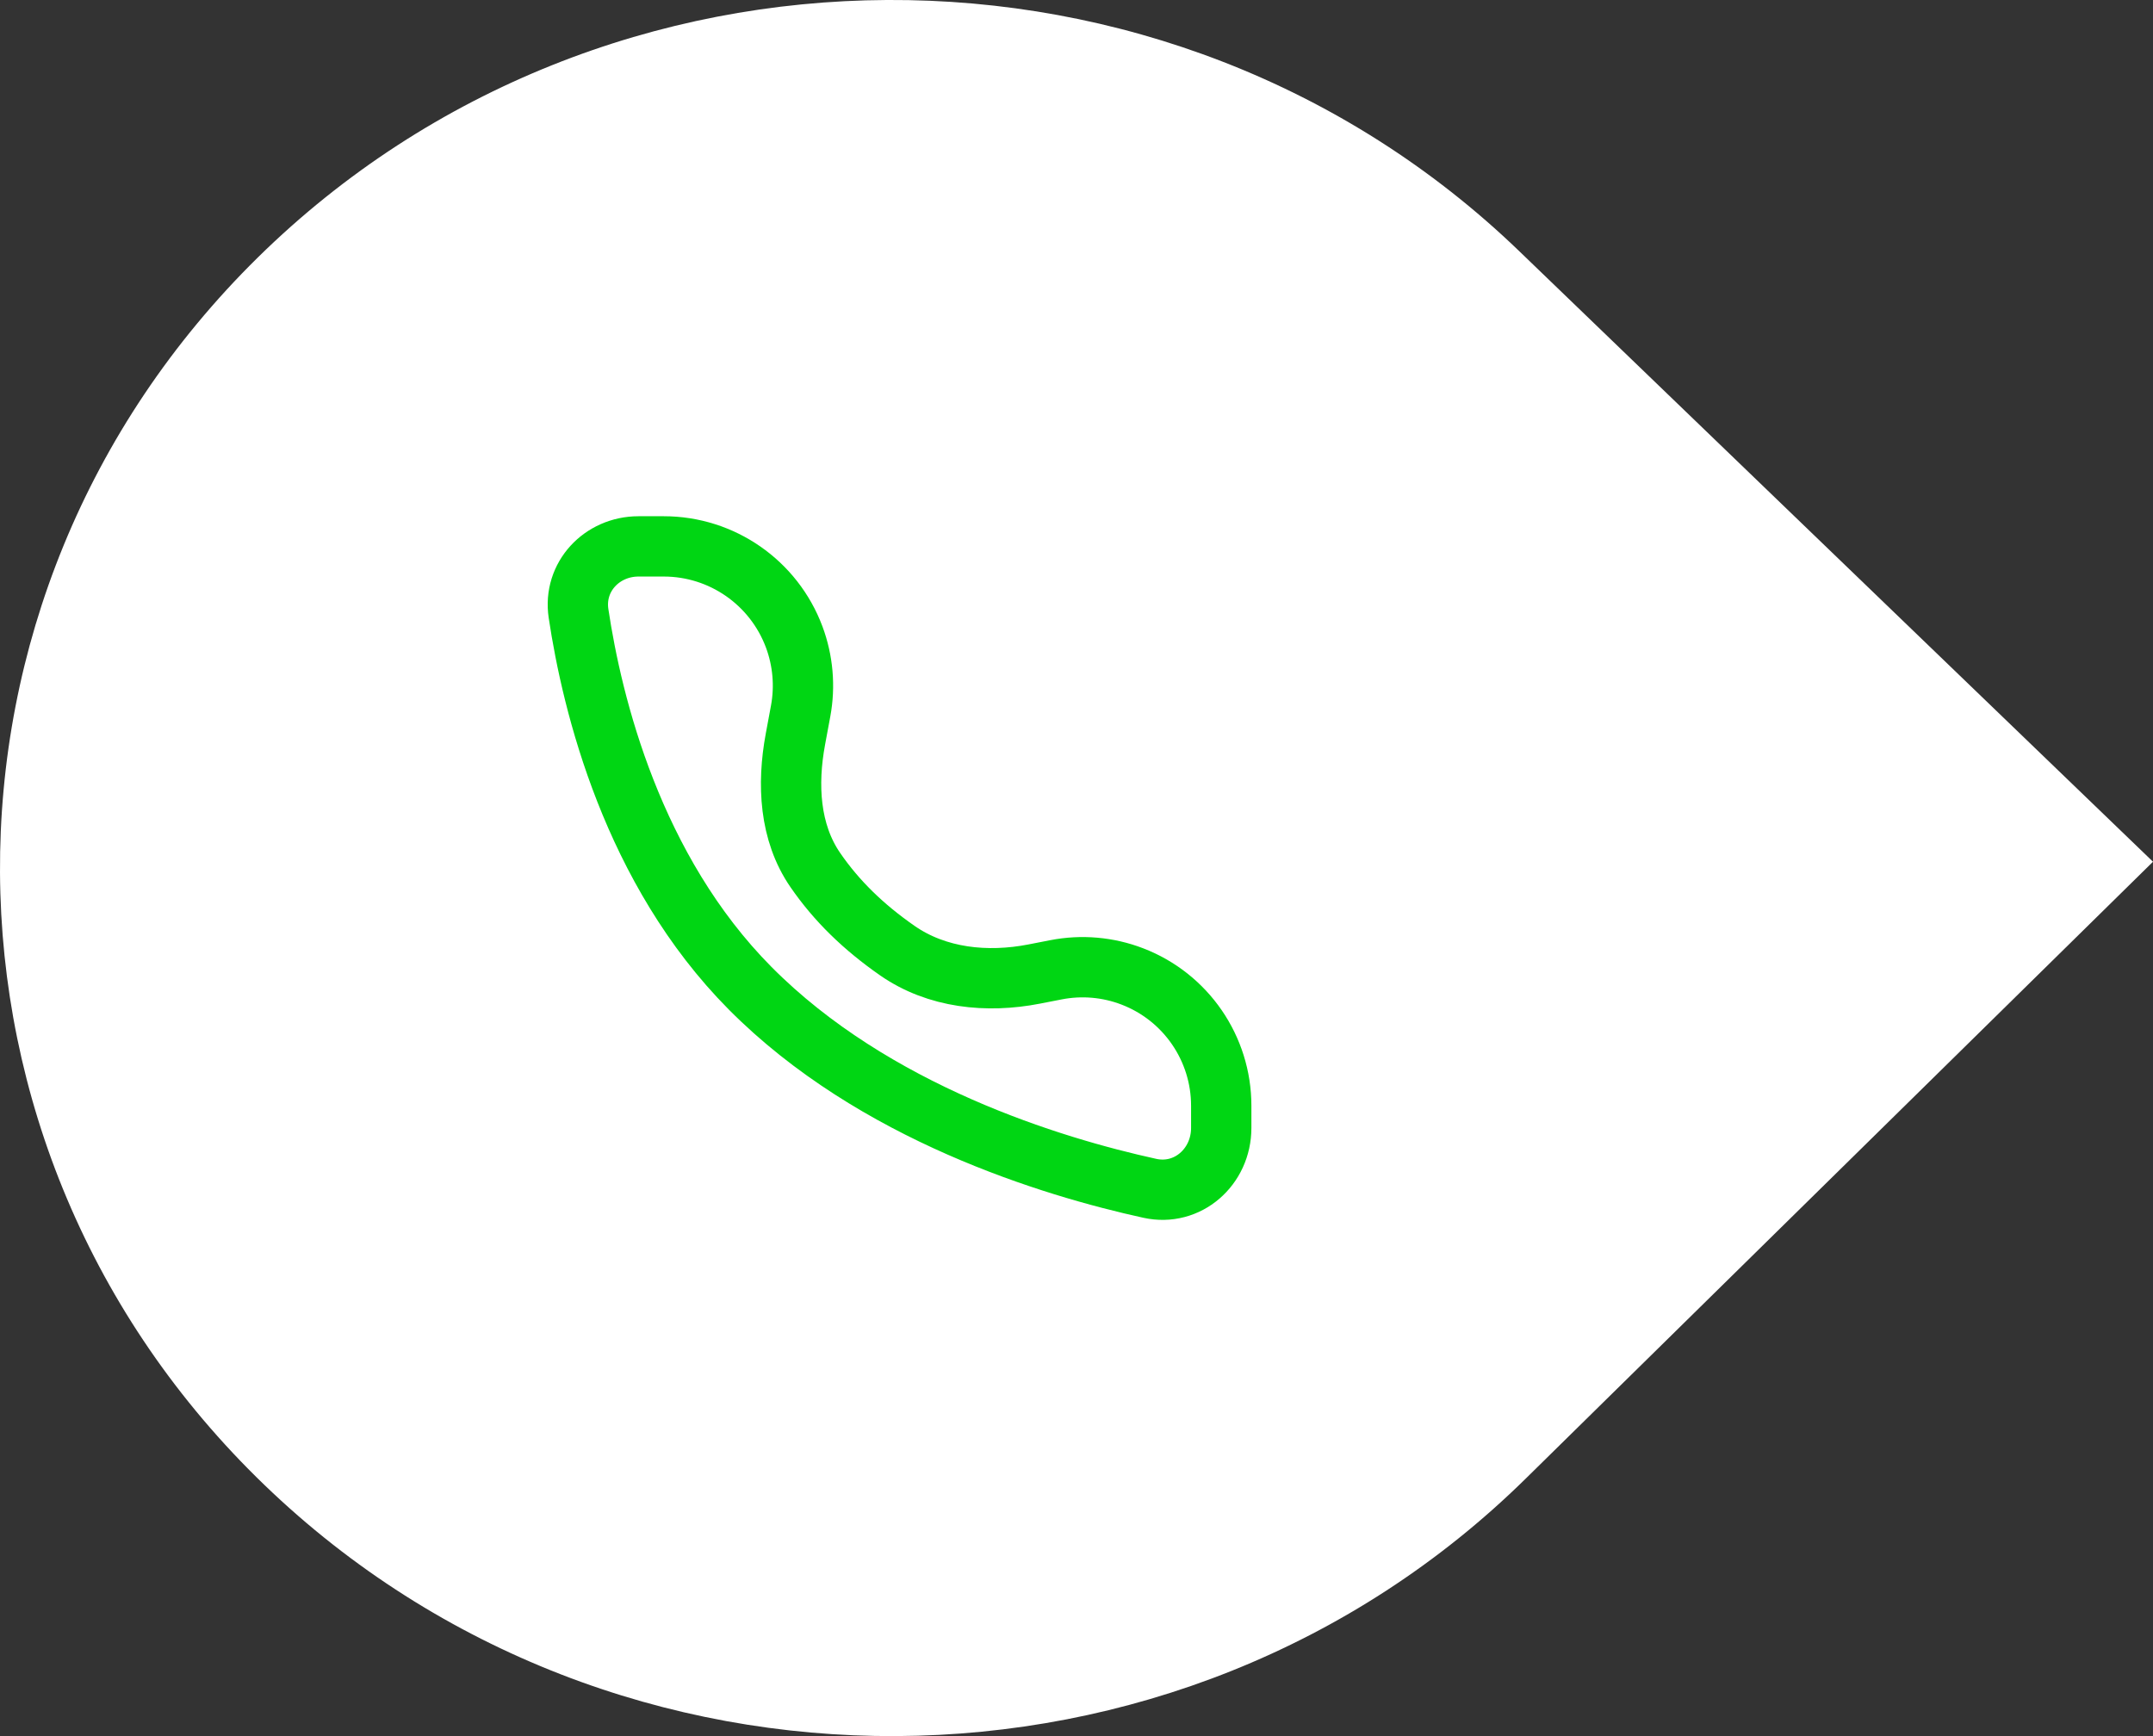
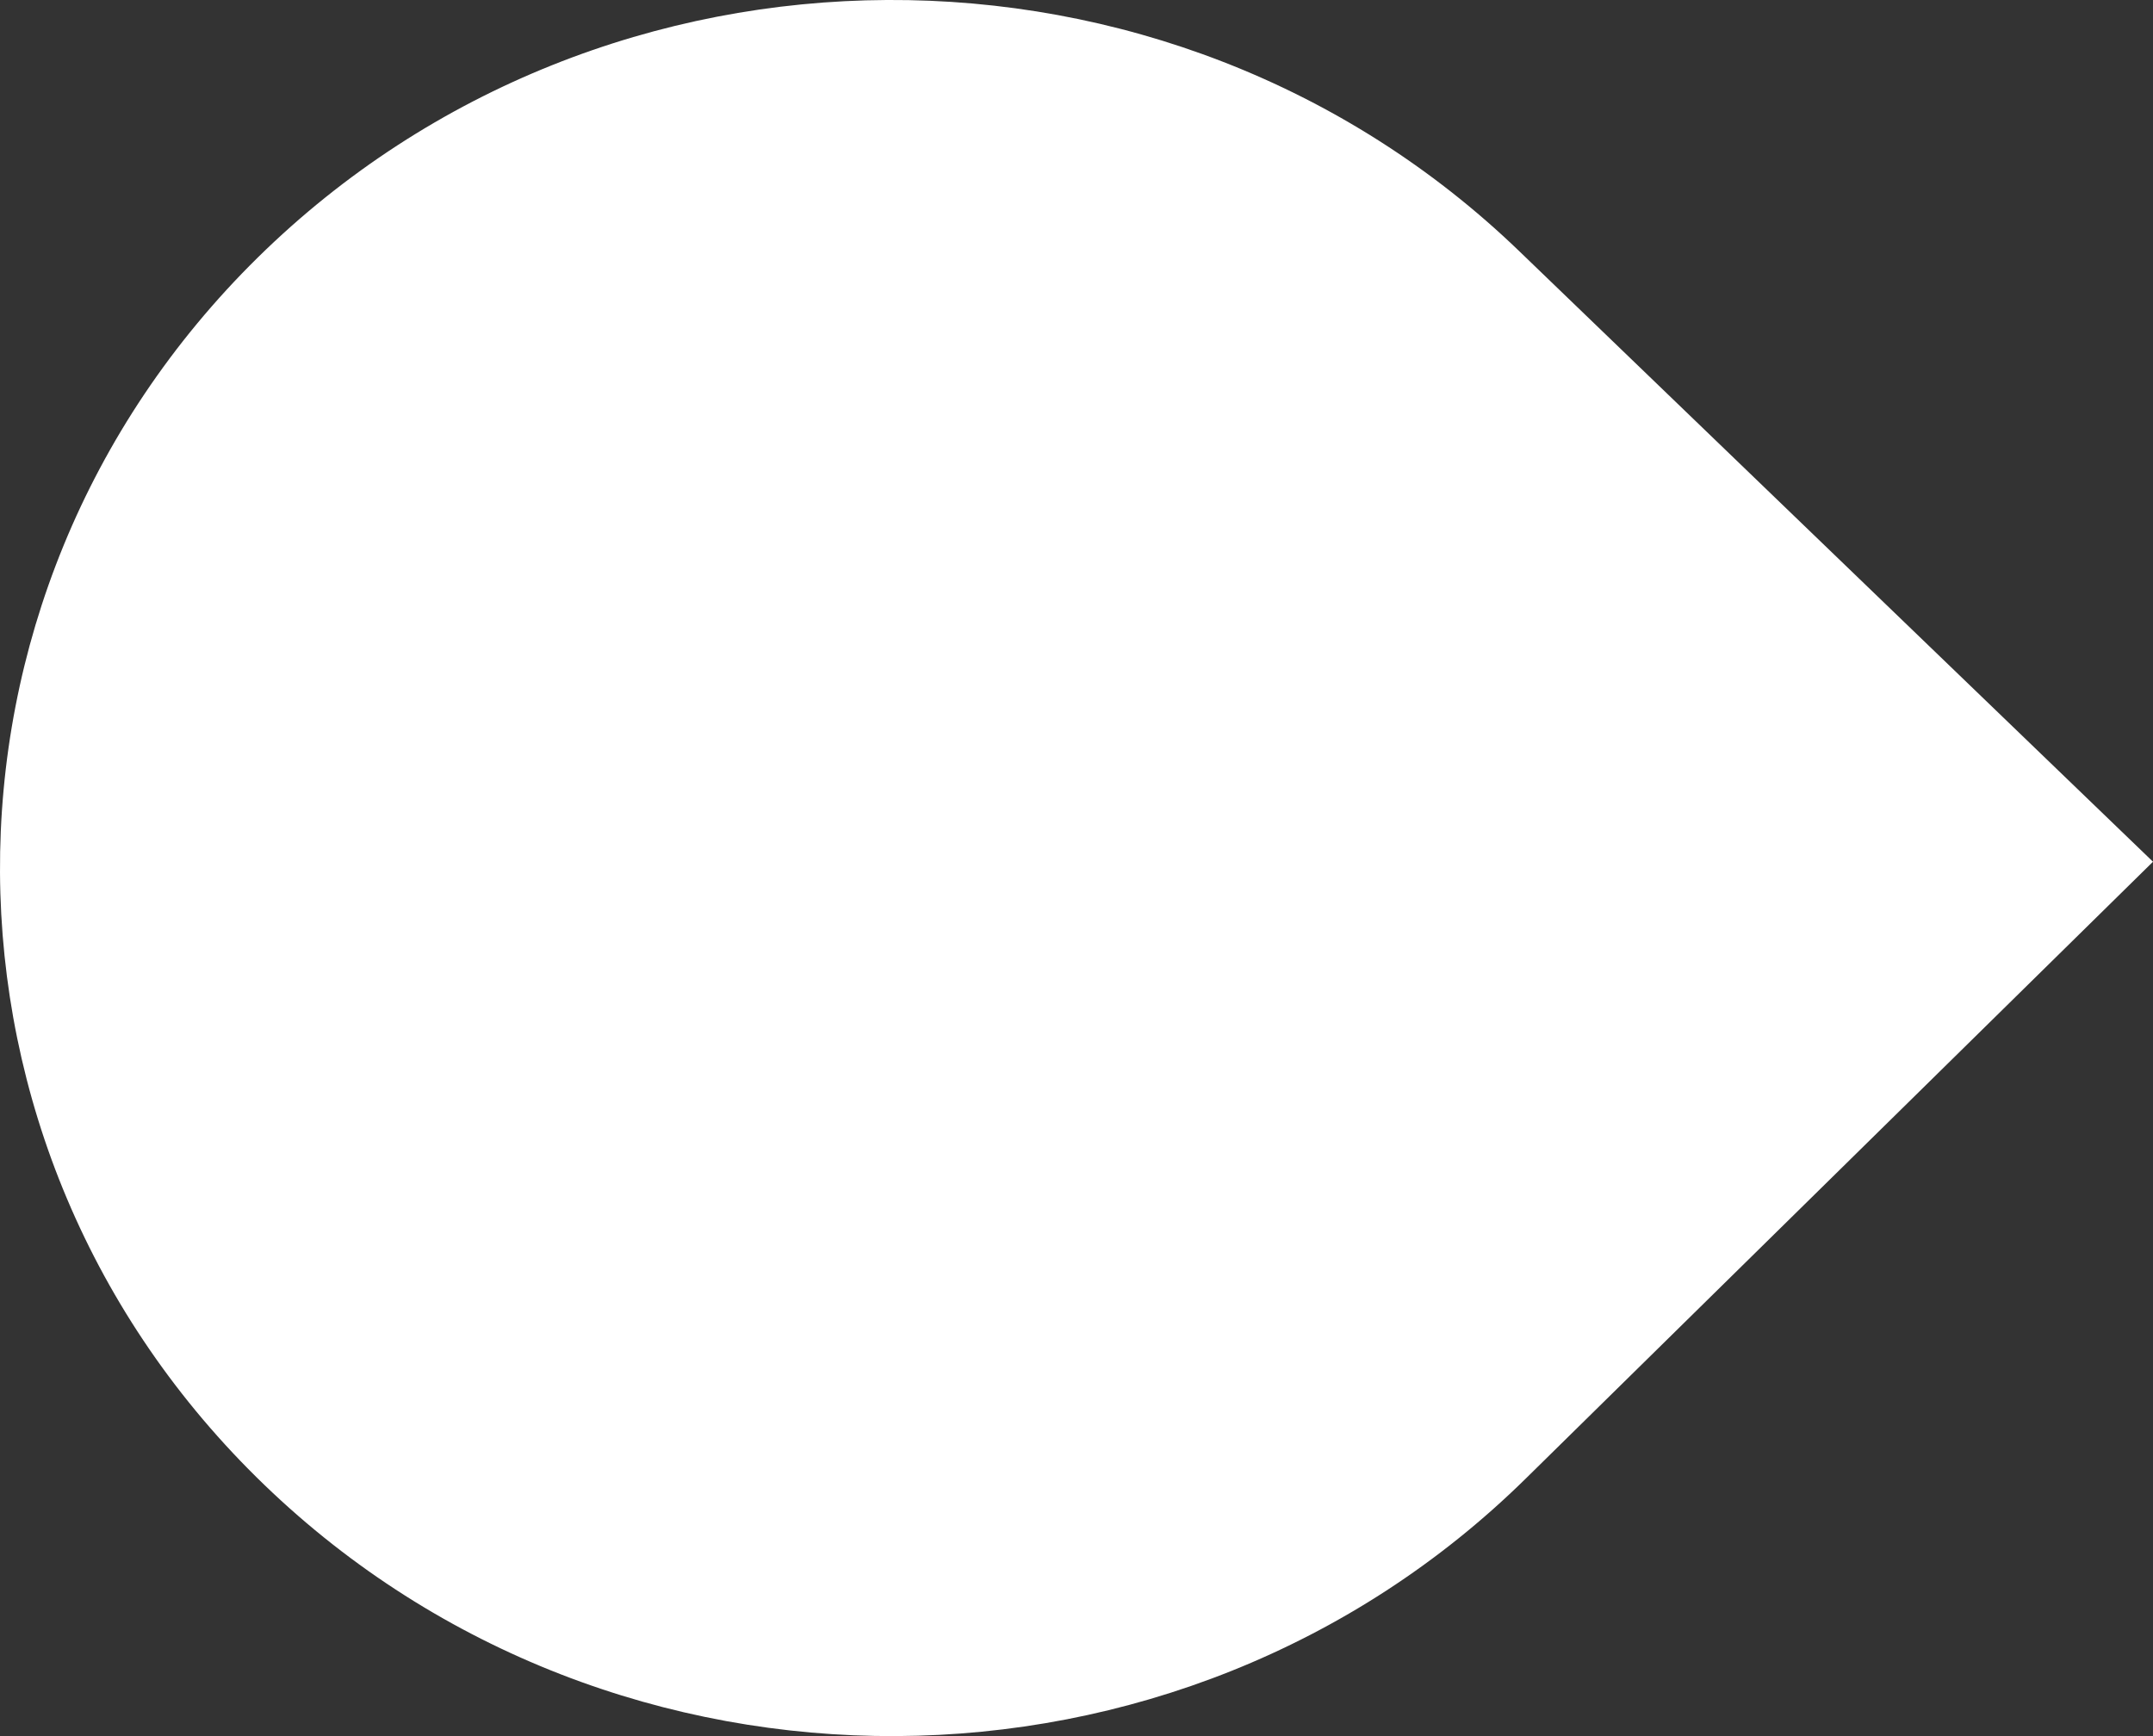
<svg xmlns="http://www.w3.org/2000/svg" width="100%" height="100%" viewBox="0 0 31 25" version="1.1" xml:space="preserve" style="fill-rule:evenodd;clip-rule:evenodd;stroke-linecap:round;stroke-linejoin:round;">
  <rect x="0" y="0" width="31" height="25" fill="#333333" stroke="none" />
  <path d="M3.808,21.384C8.848,26.24 16.978,26.2 21.967,21.293C24.978,18.332 27.989,15.371 31,12.409C27.958,9.478 24.916,6.547 21.874,3.616C16.834,-1.241 8.703,-1.2 3.714,3.706C-1.274,8.613 -1.233,16.528 3.808,21.384Z" style="fill:white;" />
  <g transform="matrix(0.579,0,0,0.579,12.952,12.5)">
    <g transform="matrix(1,0,0,1,-9.5,-9)">
-       <path d="M15.288,11.695C14.684,11.463 14.027,11.406 13.392,11.53L12.848,11.636C11.674,11.865 10.429,11.737 9.447,11.055C8.609,10.472 7.937,9.822 7.406,9.05C6.76,8.112 6.703,6.918 6.91,5.798L7.041,5.093C7.155,4.476 7.099,3.84 6.88,3.252C6.374,1.898 5.081,1 3.636,1L3.009,1C2.098,1 1.381,1.758 1.517,2.666C1.856,4.932 2.858,9.04 5.785,11.989C8.86,15.087 13.287,16.431 15.724,16.965C16.665,17.172 17.5,16.432 17.5,15.462L17.5,14.913C17.5,13.486 16.621,12.206 15.288,11.695Z" style="fill:none;fill-rule:nonzero;stroke:rgb(0,214,19);stroke-width:1.5px;" />
-     </g>
+       </g>
  </g>
</svg>